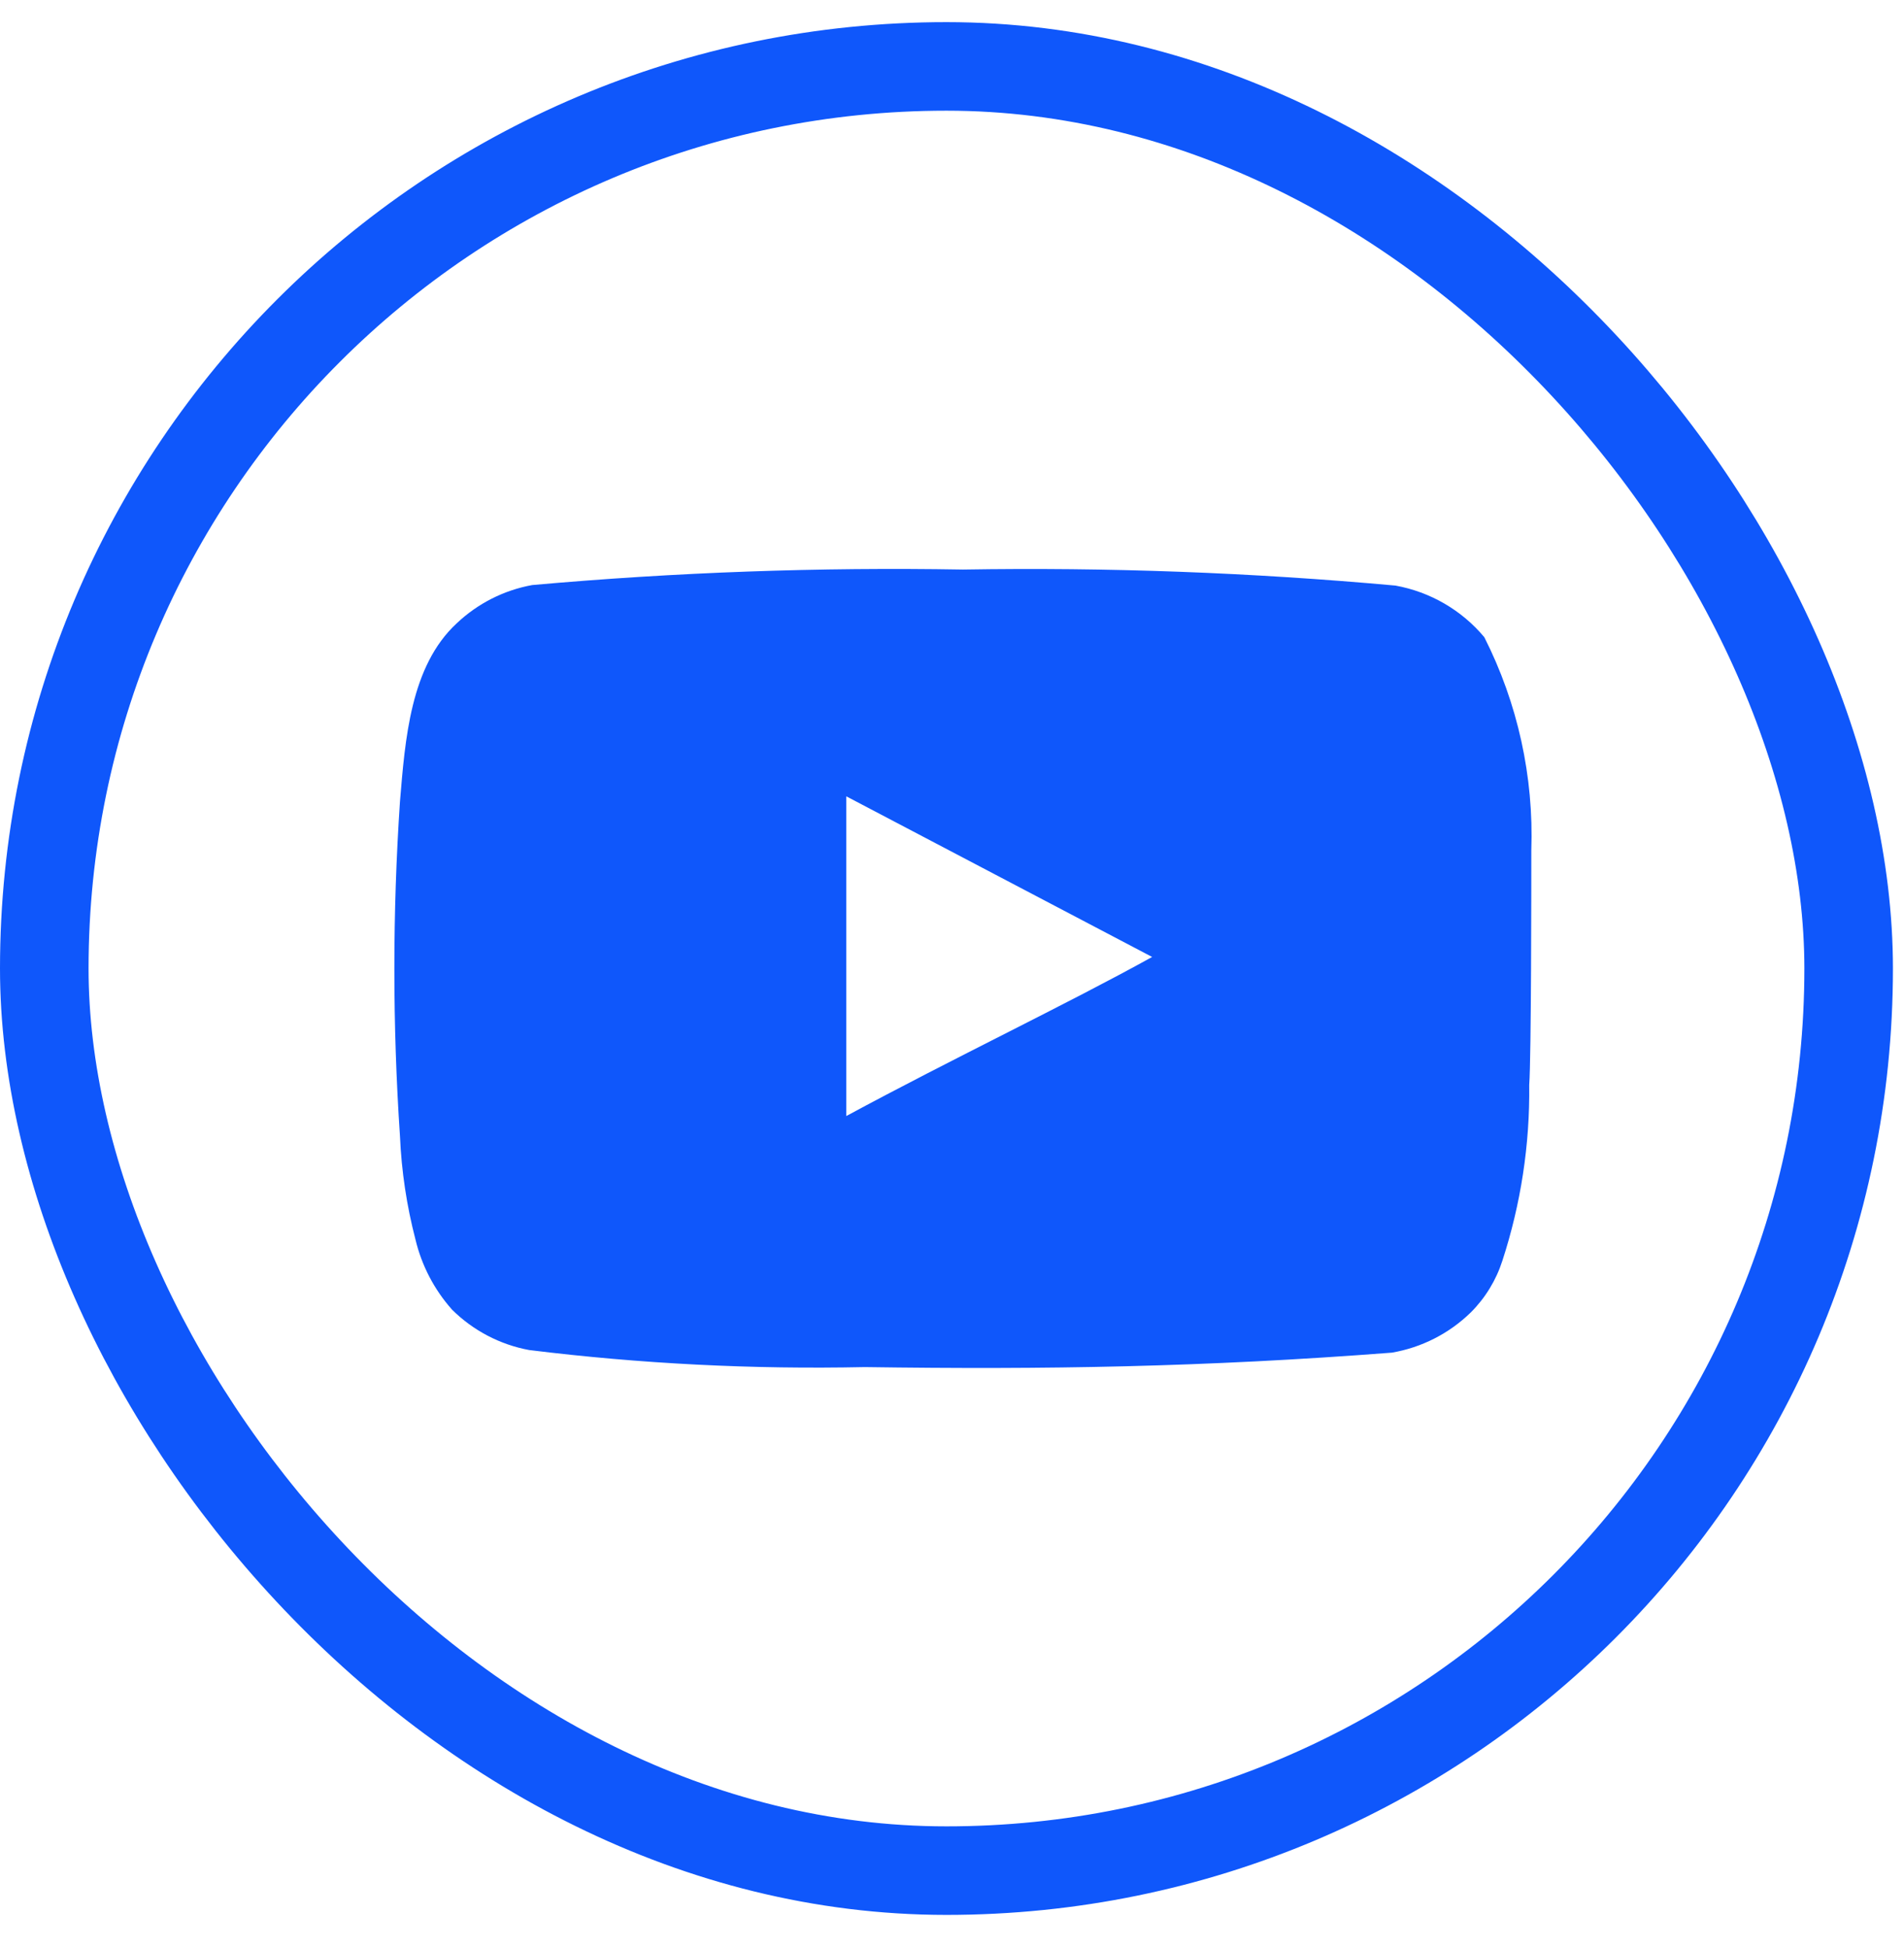
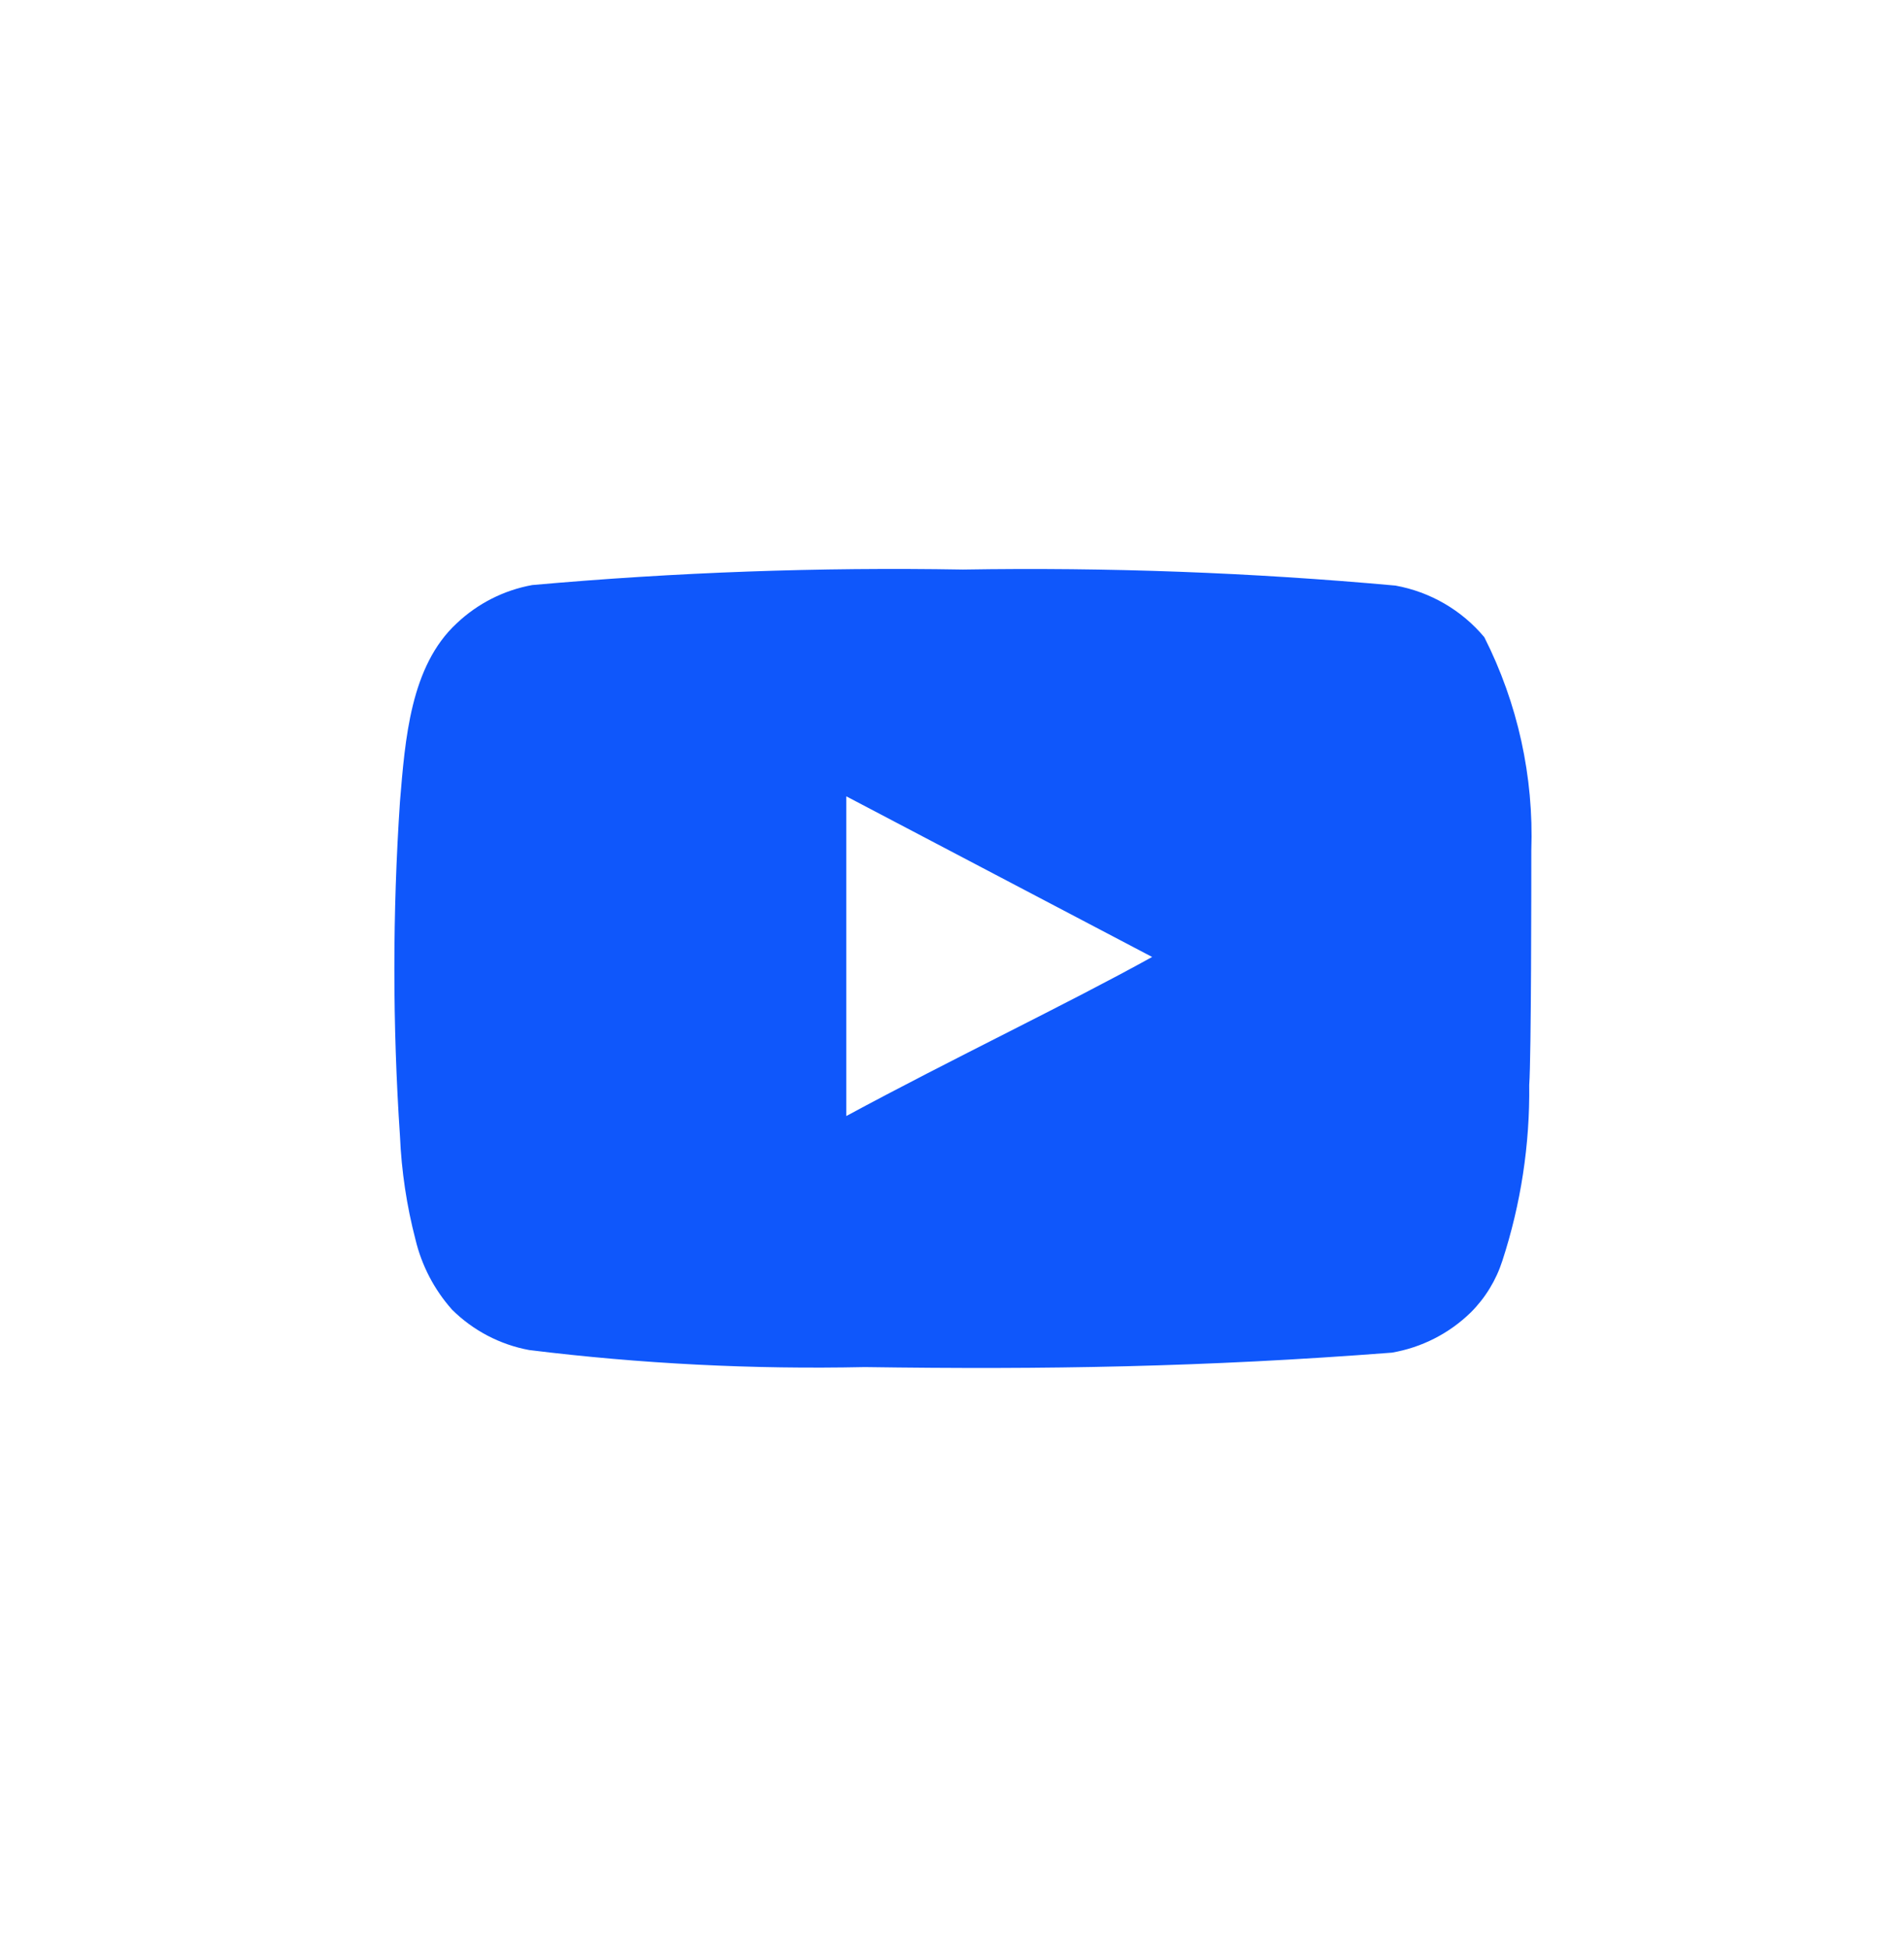
<svg xmlns="http://www.w3.org/2000/svg" width="43" height="44" viewBox="0 0 43 44" fill="none">
-   <rect x="1" y="1.5" width="40.75" height="40.75" rx="20.375" stroke="#0F57FB" stroke-width="2" />
  <path d="M34.583 19.211C34.641 17.541 34.276 15.883 33.522 14.392C33.01 13.78 32.3 13.368 31.515 13.226C28.269 12.931 25.009 12.81 21.75 12.864C18.503 12.808 15.255 12.925 12.02 13.214C11.38 13.33 10.789 13.63 10.316 14.077C9.267 15.046 9.15 16.702 9.033 18.102C8.864 20.619 8.864 23.145 9.033 25.662C9.067 26.45 9.184 27.232 9.383 27.996C9.524 28.585 9.808 29.13 10.211 29.582C10.687 30.053 11.292 30.37 11.95 30.492C14.465 30.803 17 30.931 19.533 30.877C23.616 30.936 27.198 30.877 31.433 30.551C32.107 30.436 32.73 30.118 33.218 29.641C33.545 29.314 33.789 28.914 33.93 28.474C34.347 27.194 34.552 25.854 34.536 24.507C34.583 23.854 34.583 19.911 34.583 19.211ZM19.113 25.207V17.986L26.02 21.614C24.083 22.687 21.528 23.901 19.113 25.207Z" fill="#0F57FB" />
</svg>